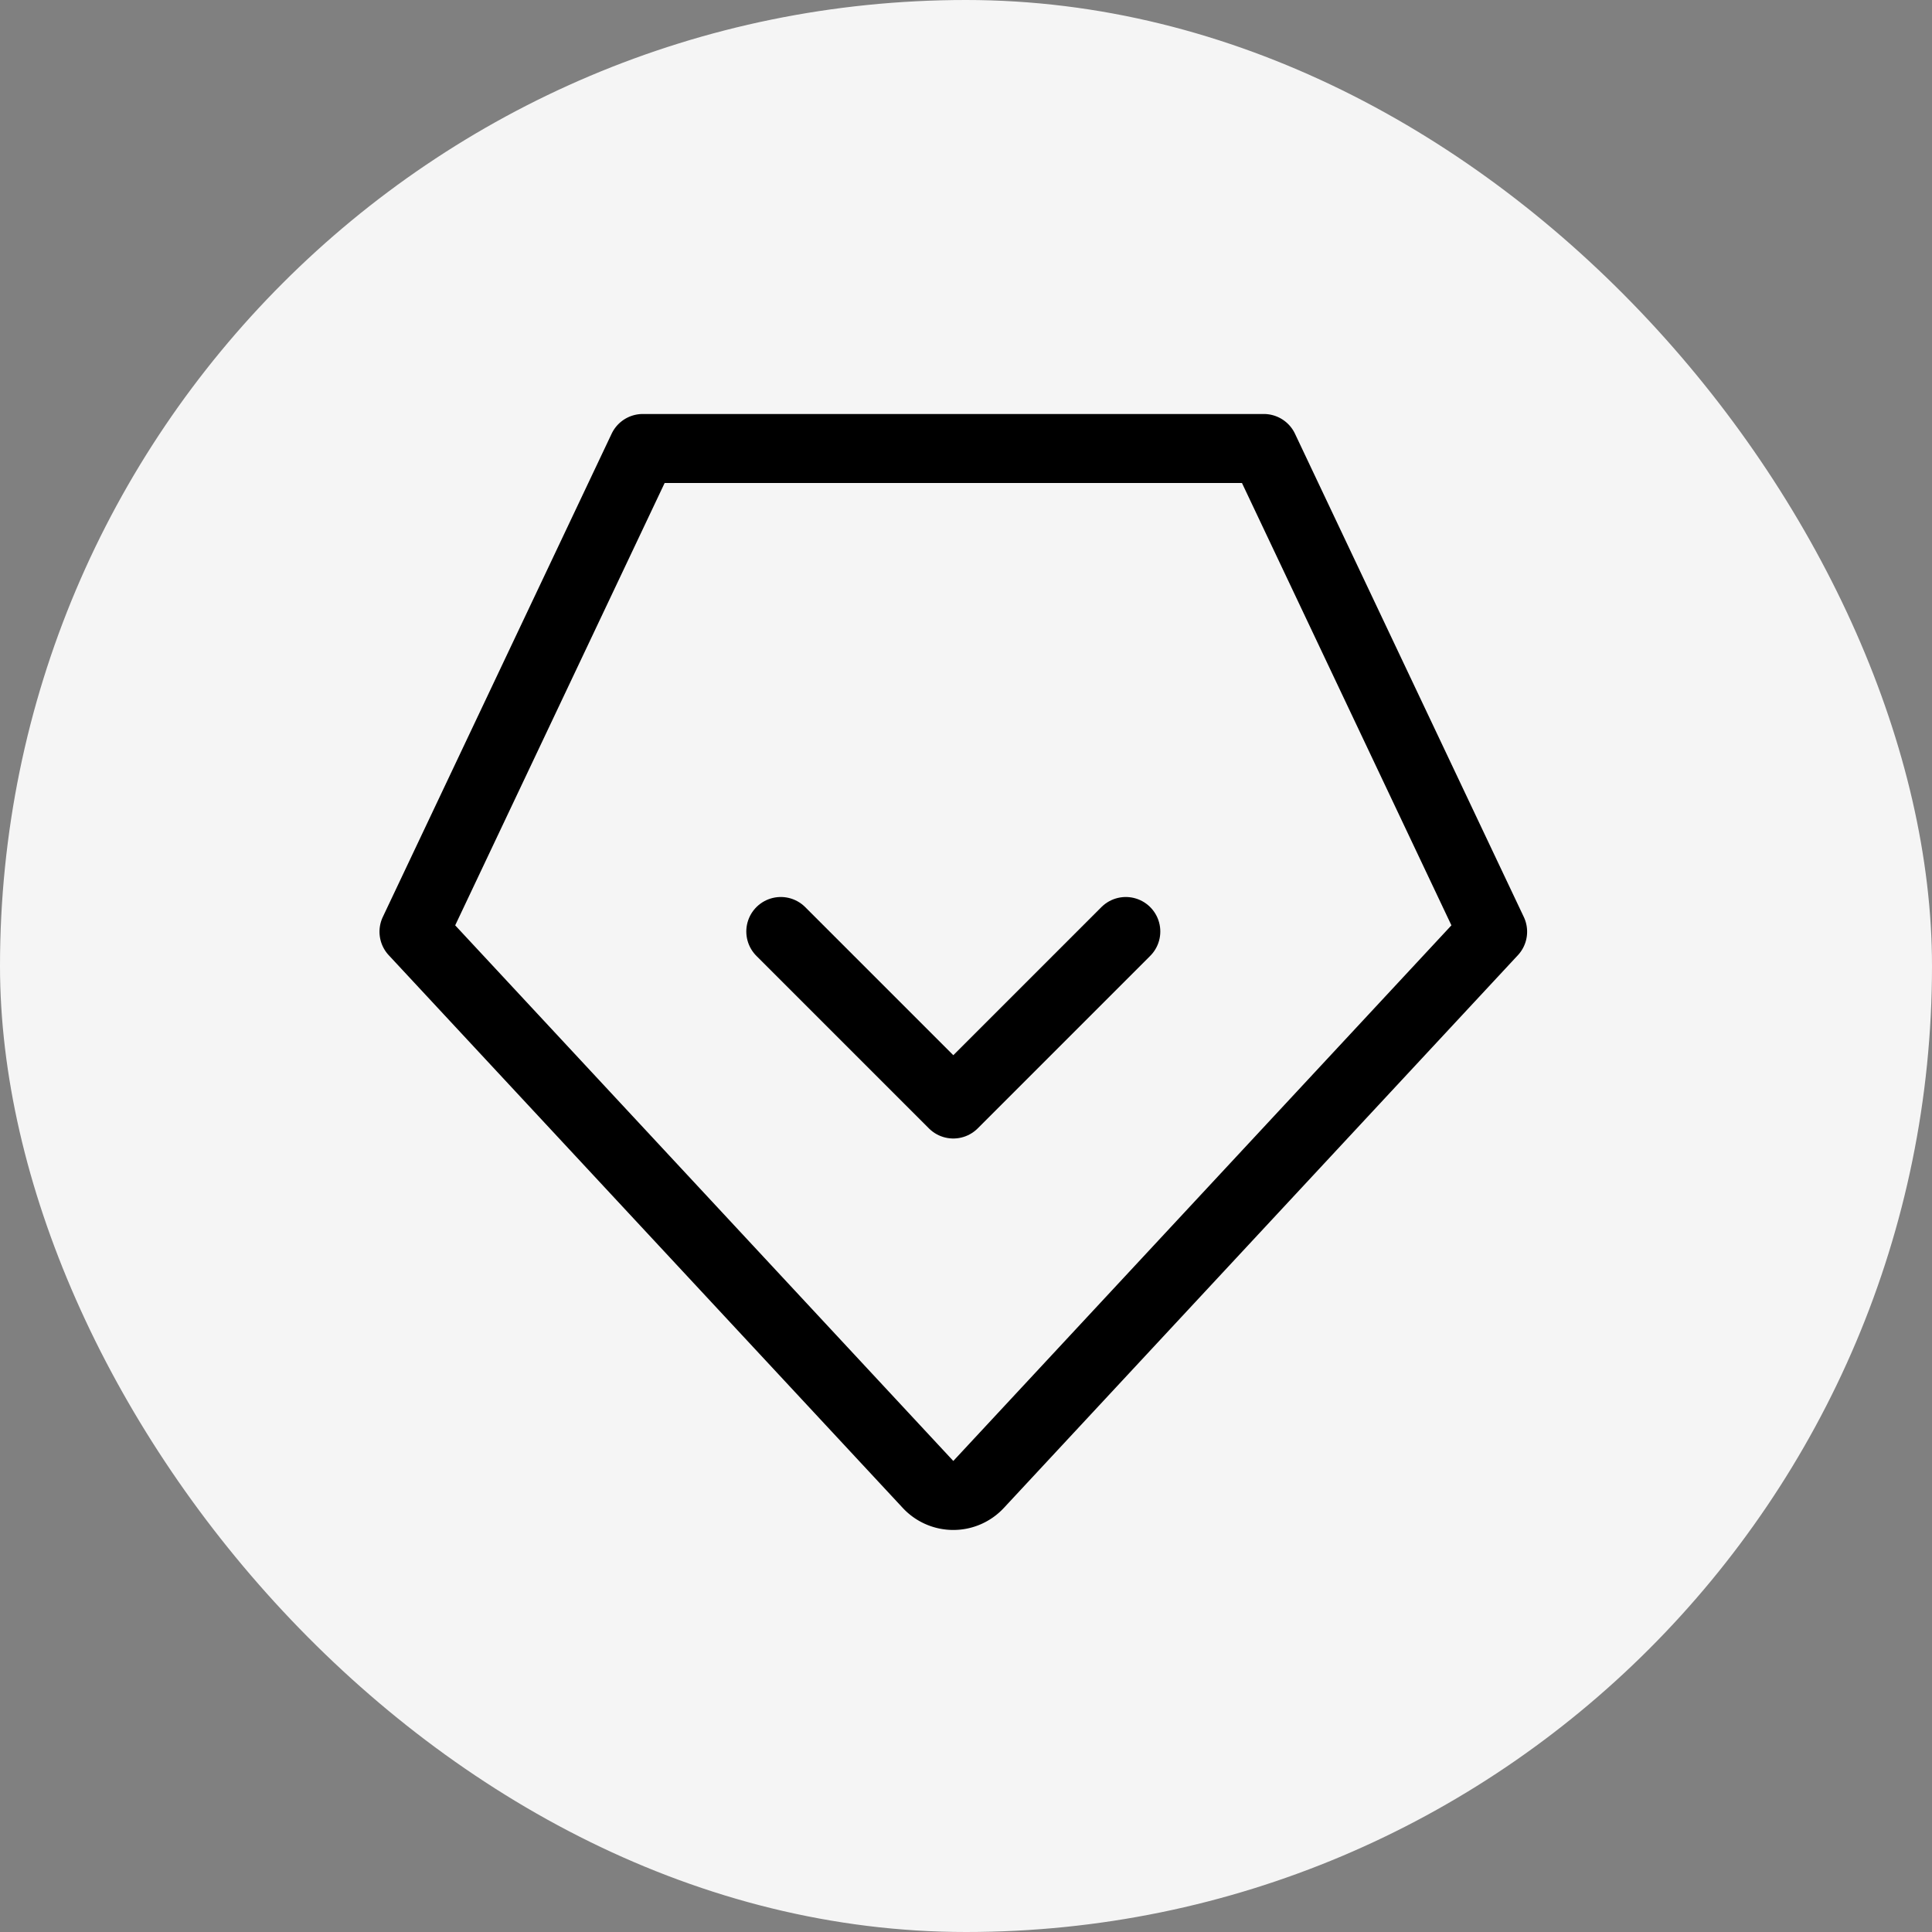
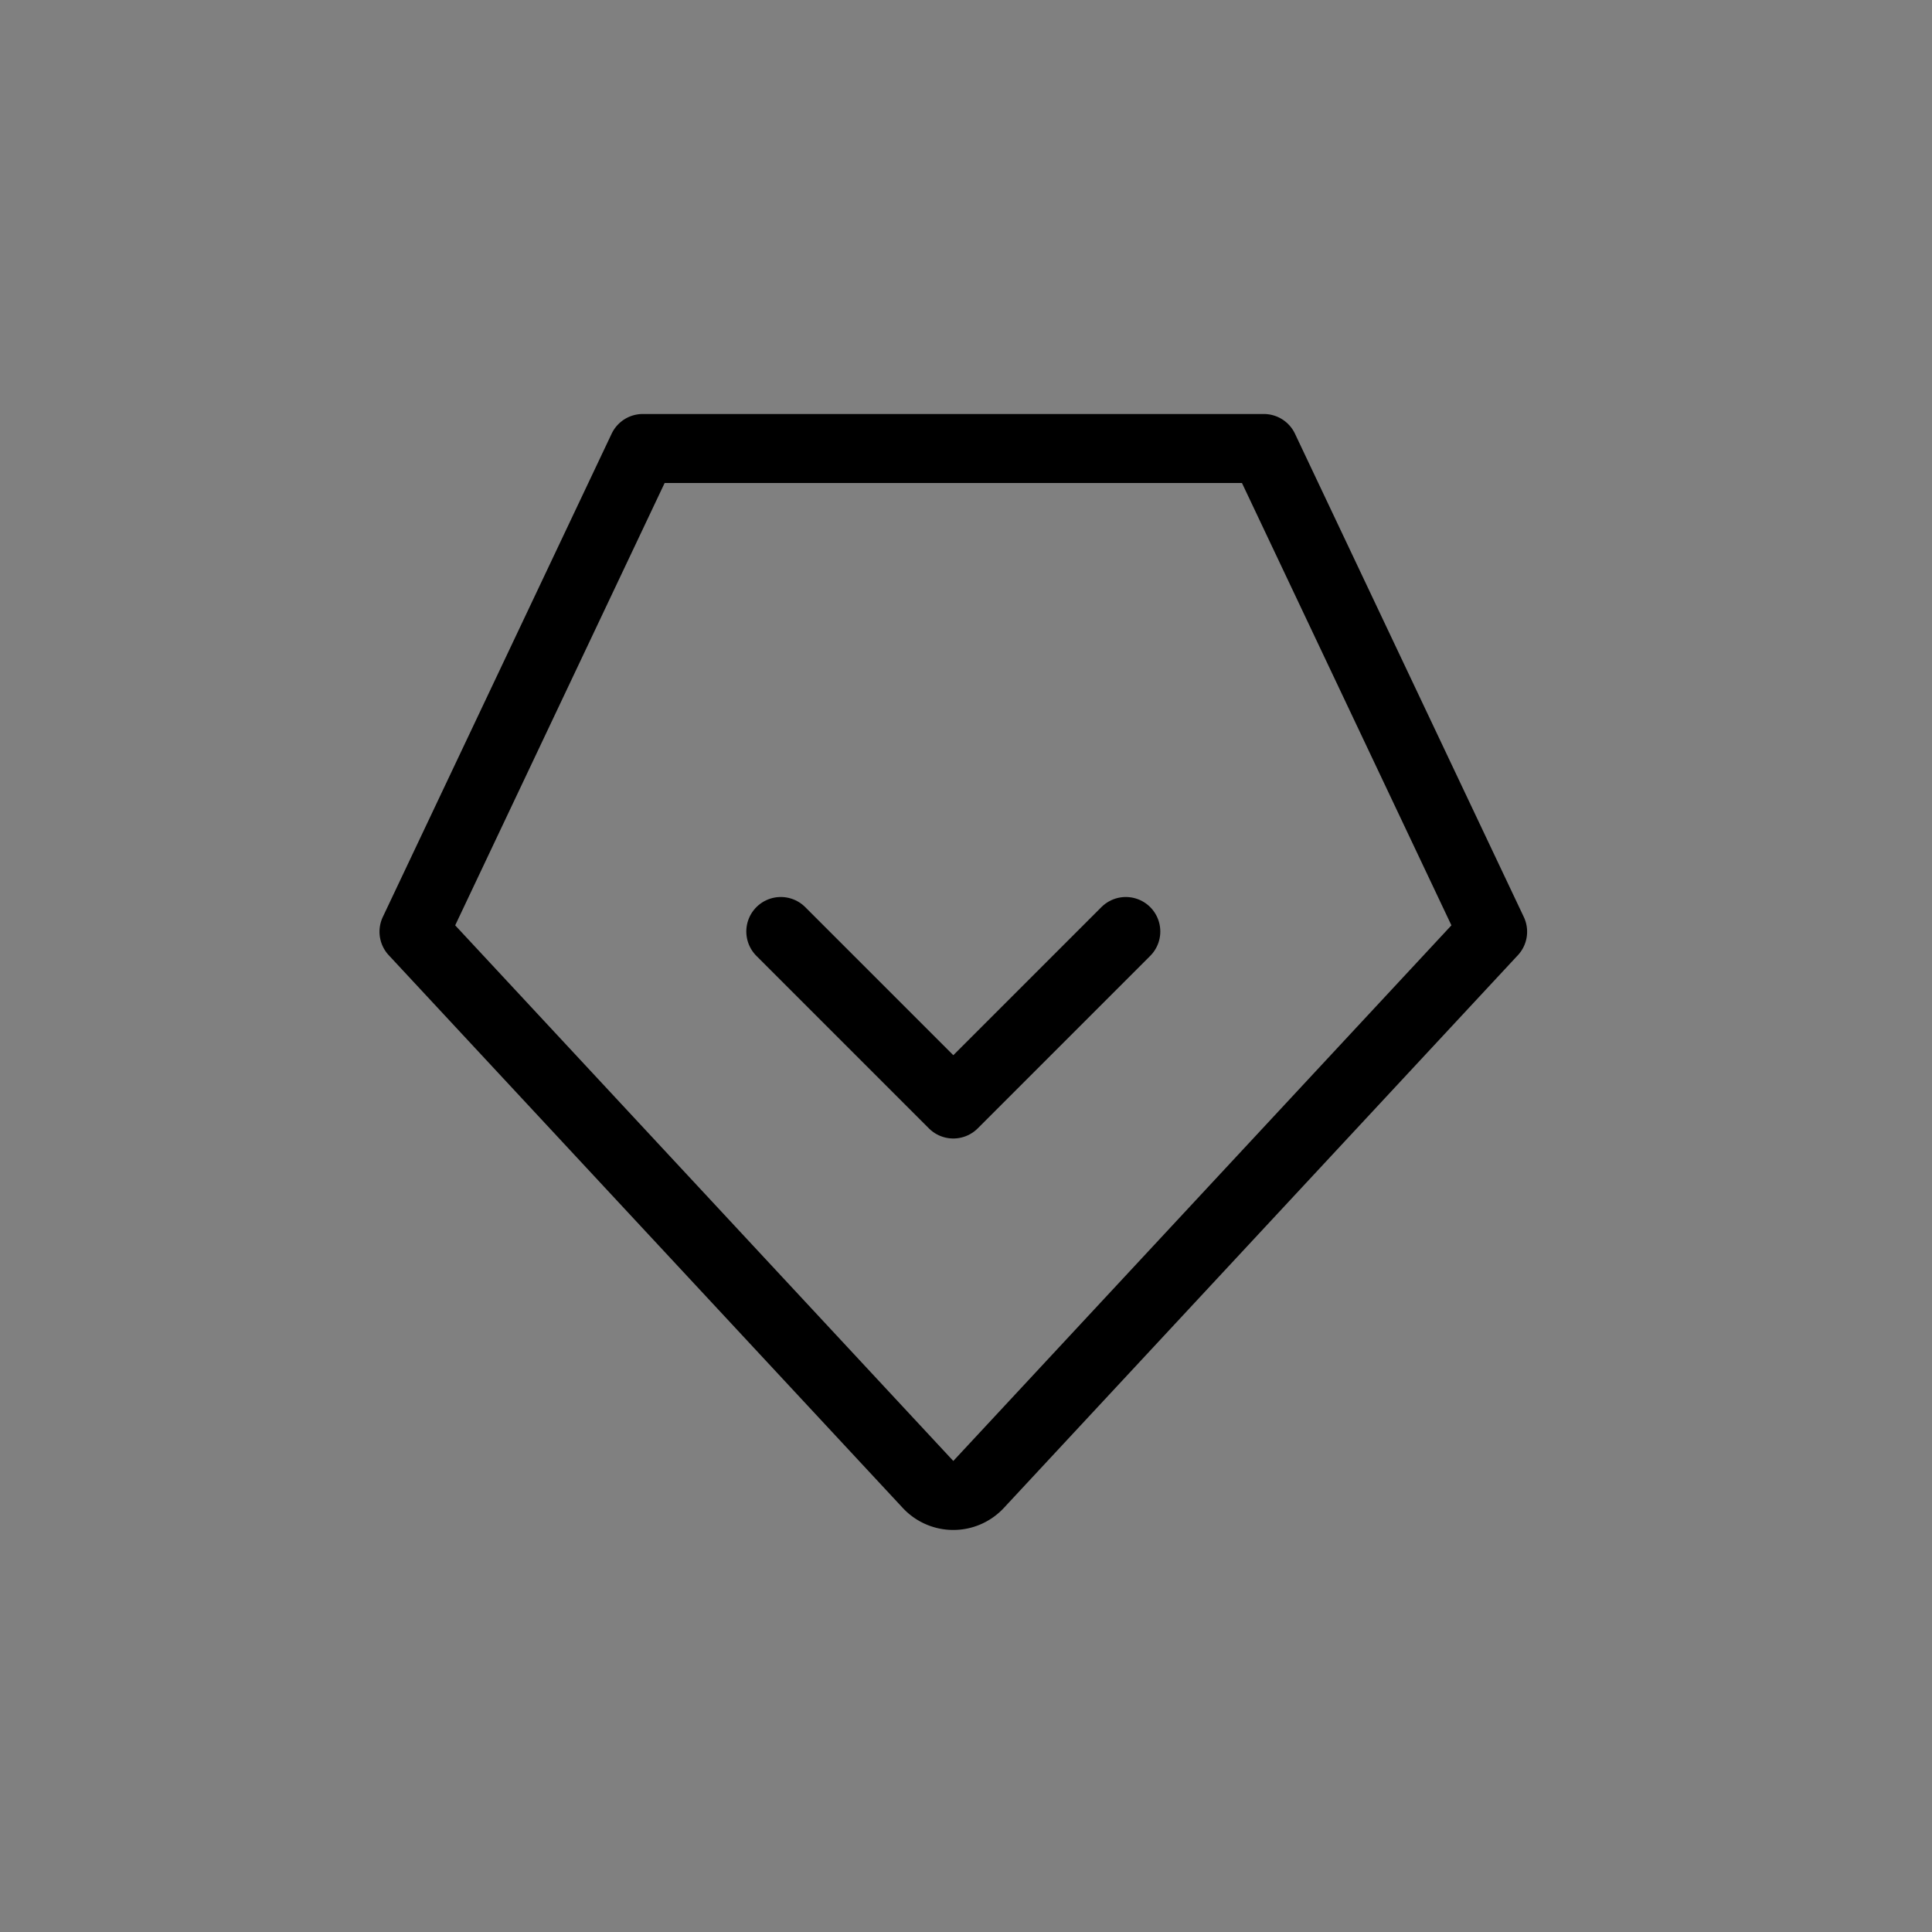
<svg xmlns="http://www.w3.org/2000/svg" width="56" height="56" viewBox="0 0 56 56">
  <rect x="0" y="0" width="56" height="56" fill="#808080" stroke="none" />
  <g transform="translate(-160 -7506)">
-     <rect width="56" height="56" rx="28" transform="translate(160 7506)" fill="#f5f5f5" />
    <g transform="translate(163.632 7510)">
      <path d="M39.632,23.006l-14.9,16.022a1,1,0,0,1-1.464,0L8.368,23.006,15,9H33Z" fill="none" stroke="#000" stroke-linecap="round" stroke-linejoin="round" stroke-width="2" />
      <path d="M19,23l5,5,5-5" fill="none" stroke="#000" stroke-linecap="round" stroke-linejoin="round" stroke-width="2" />
    </g>
  </g>
</svg>